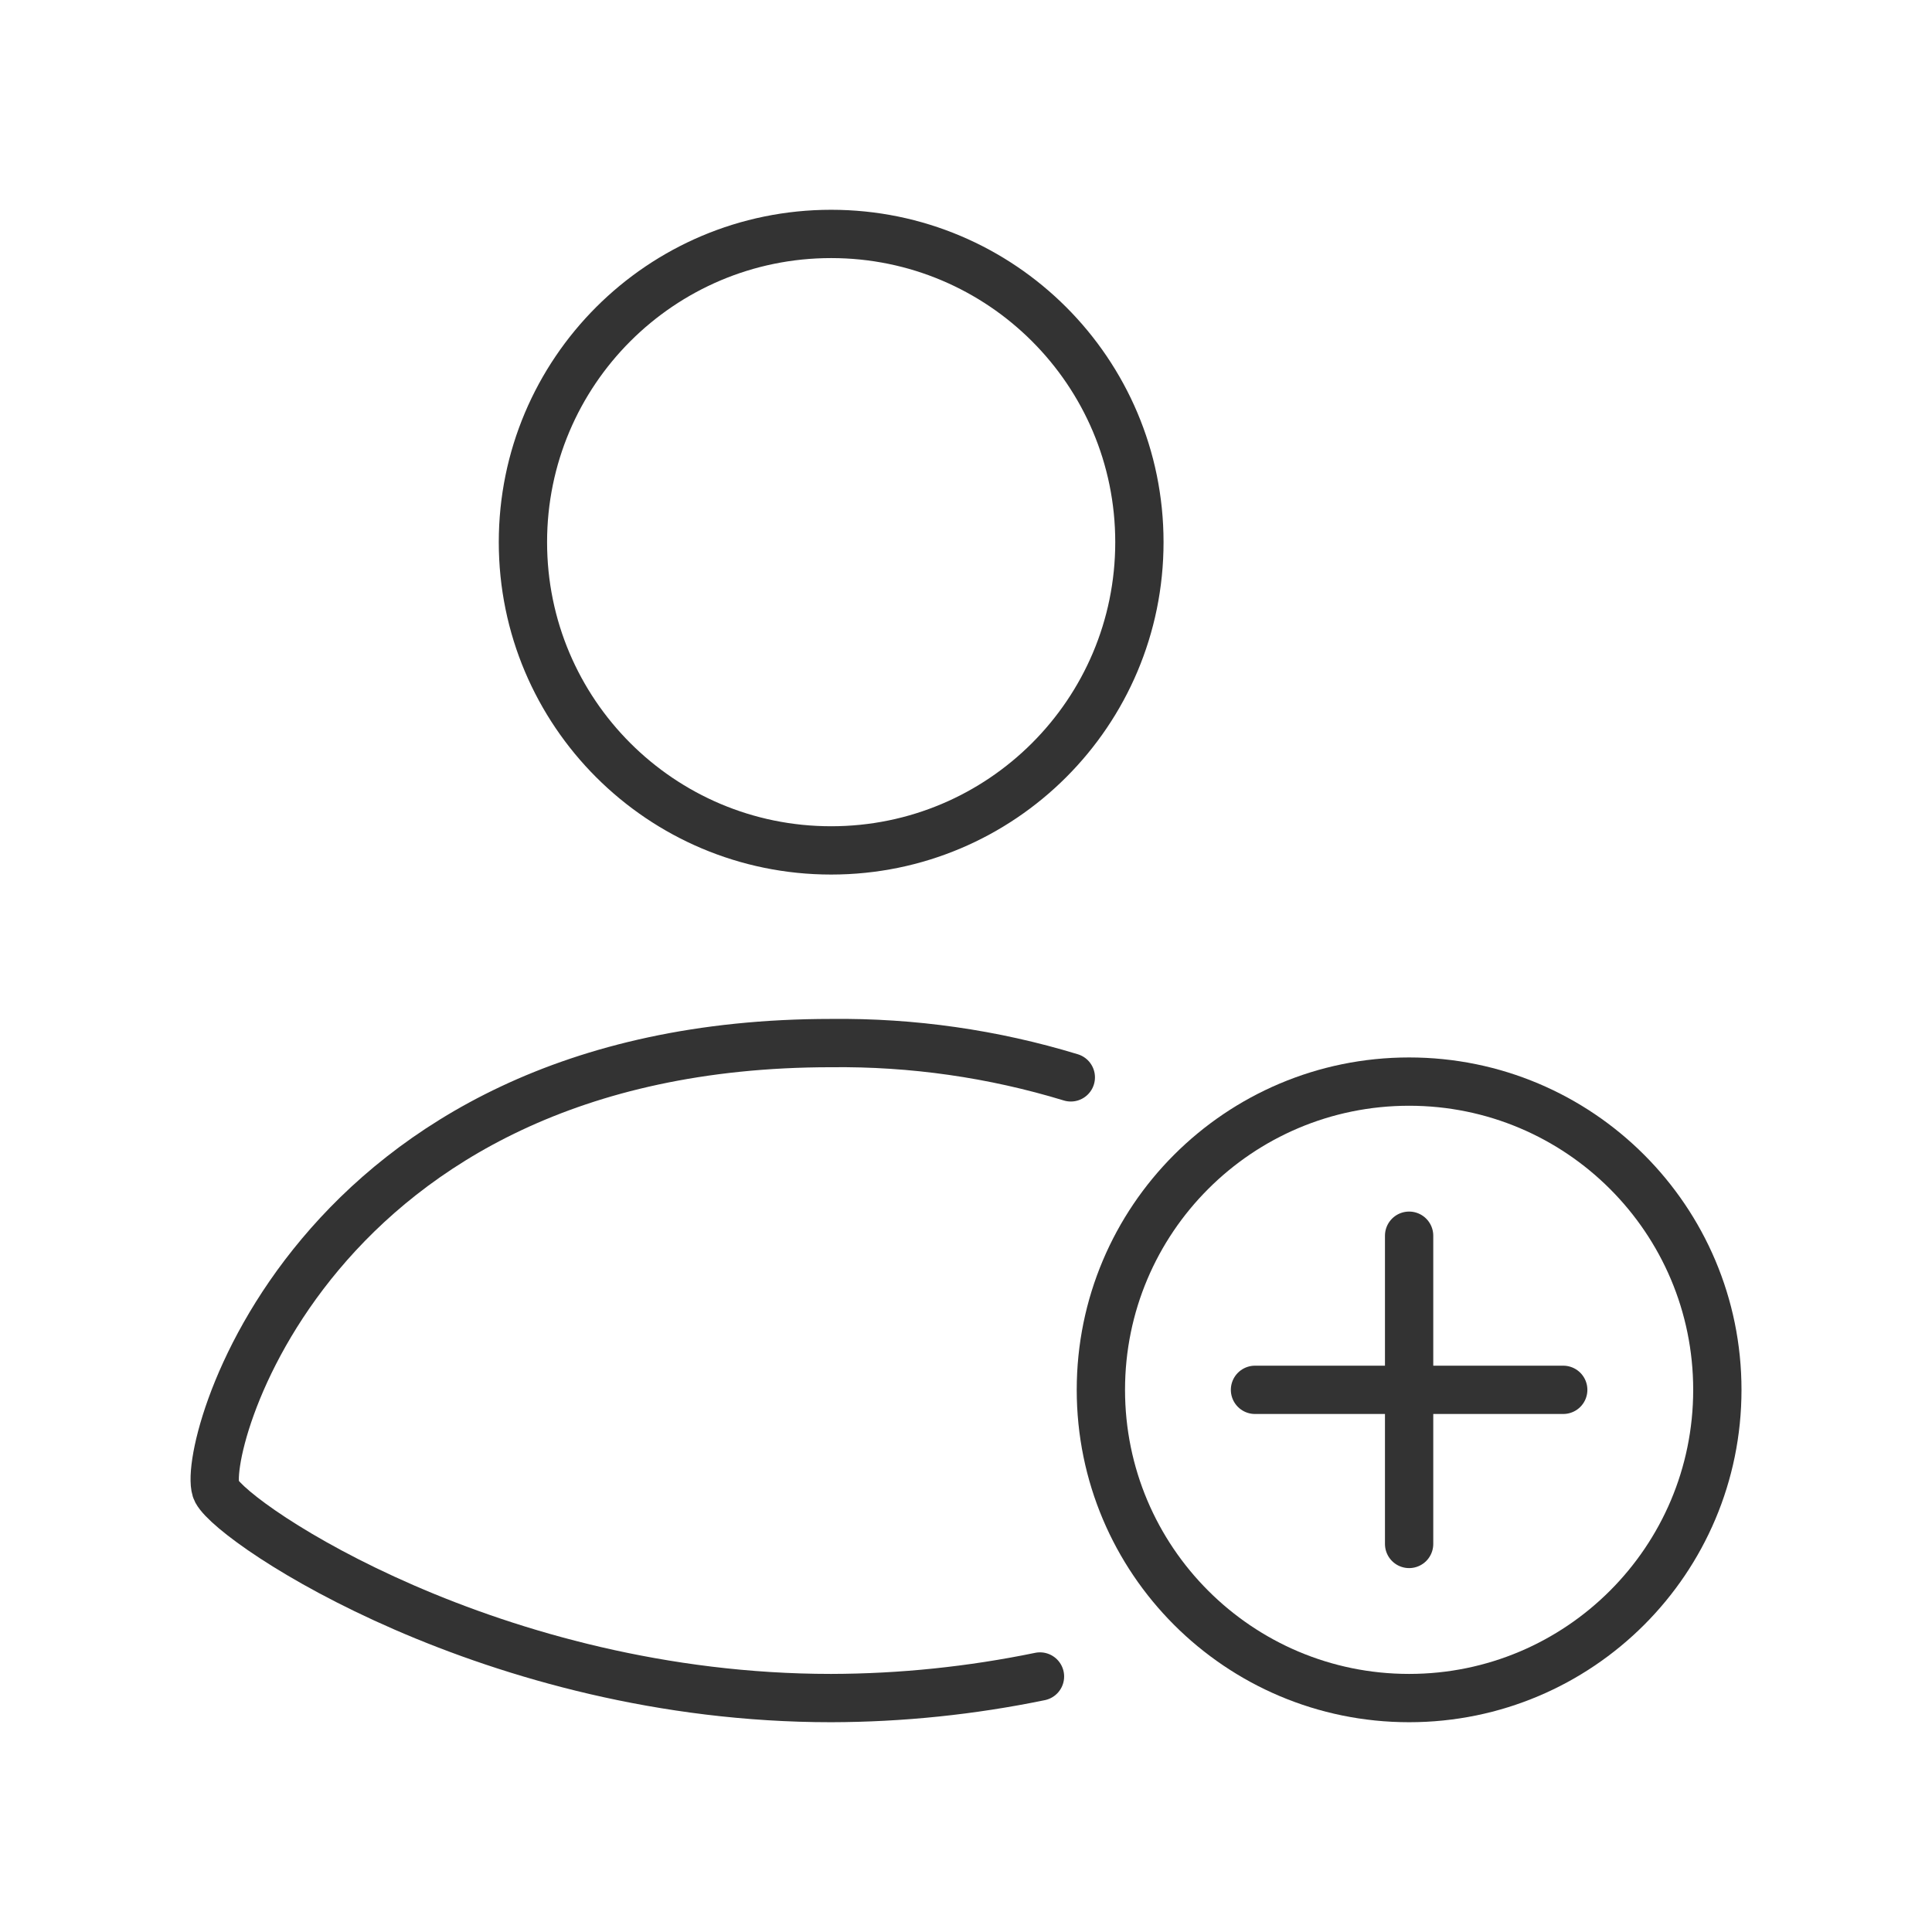
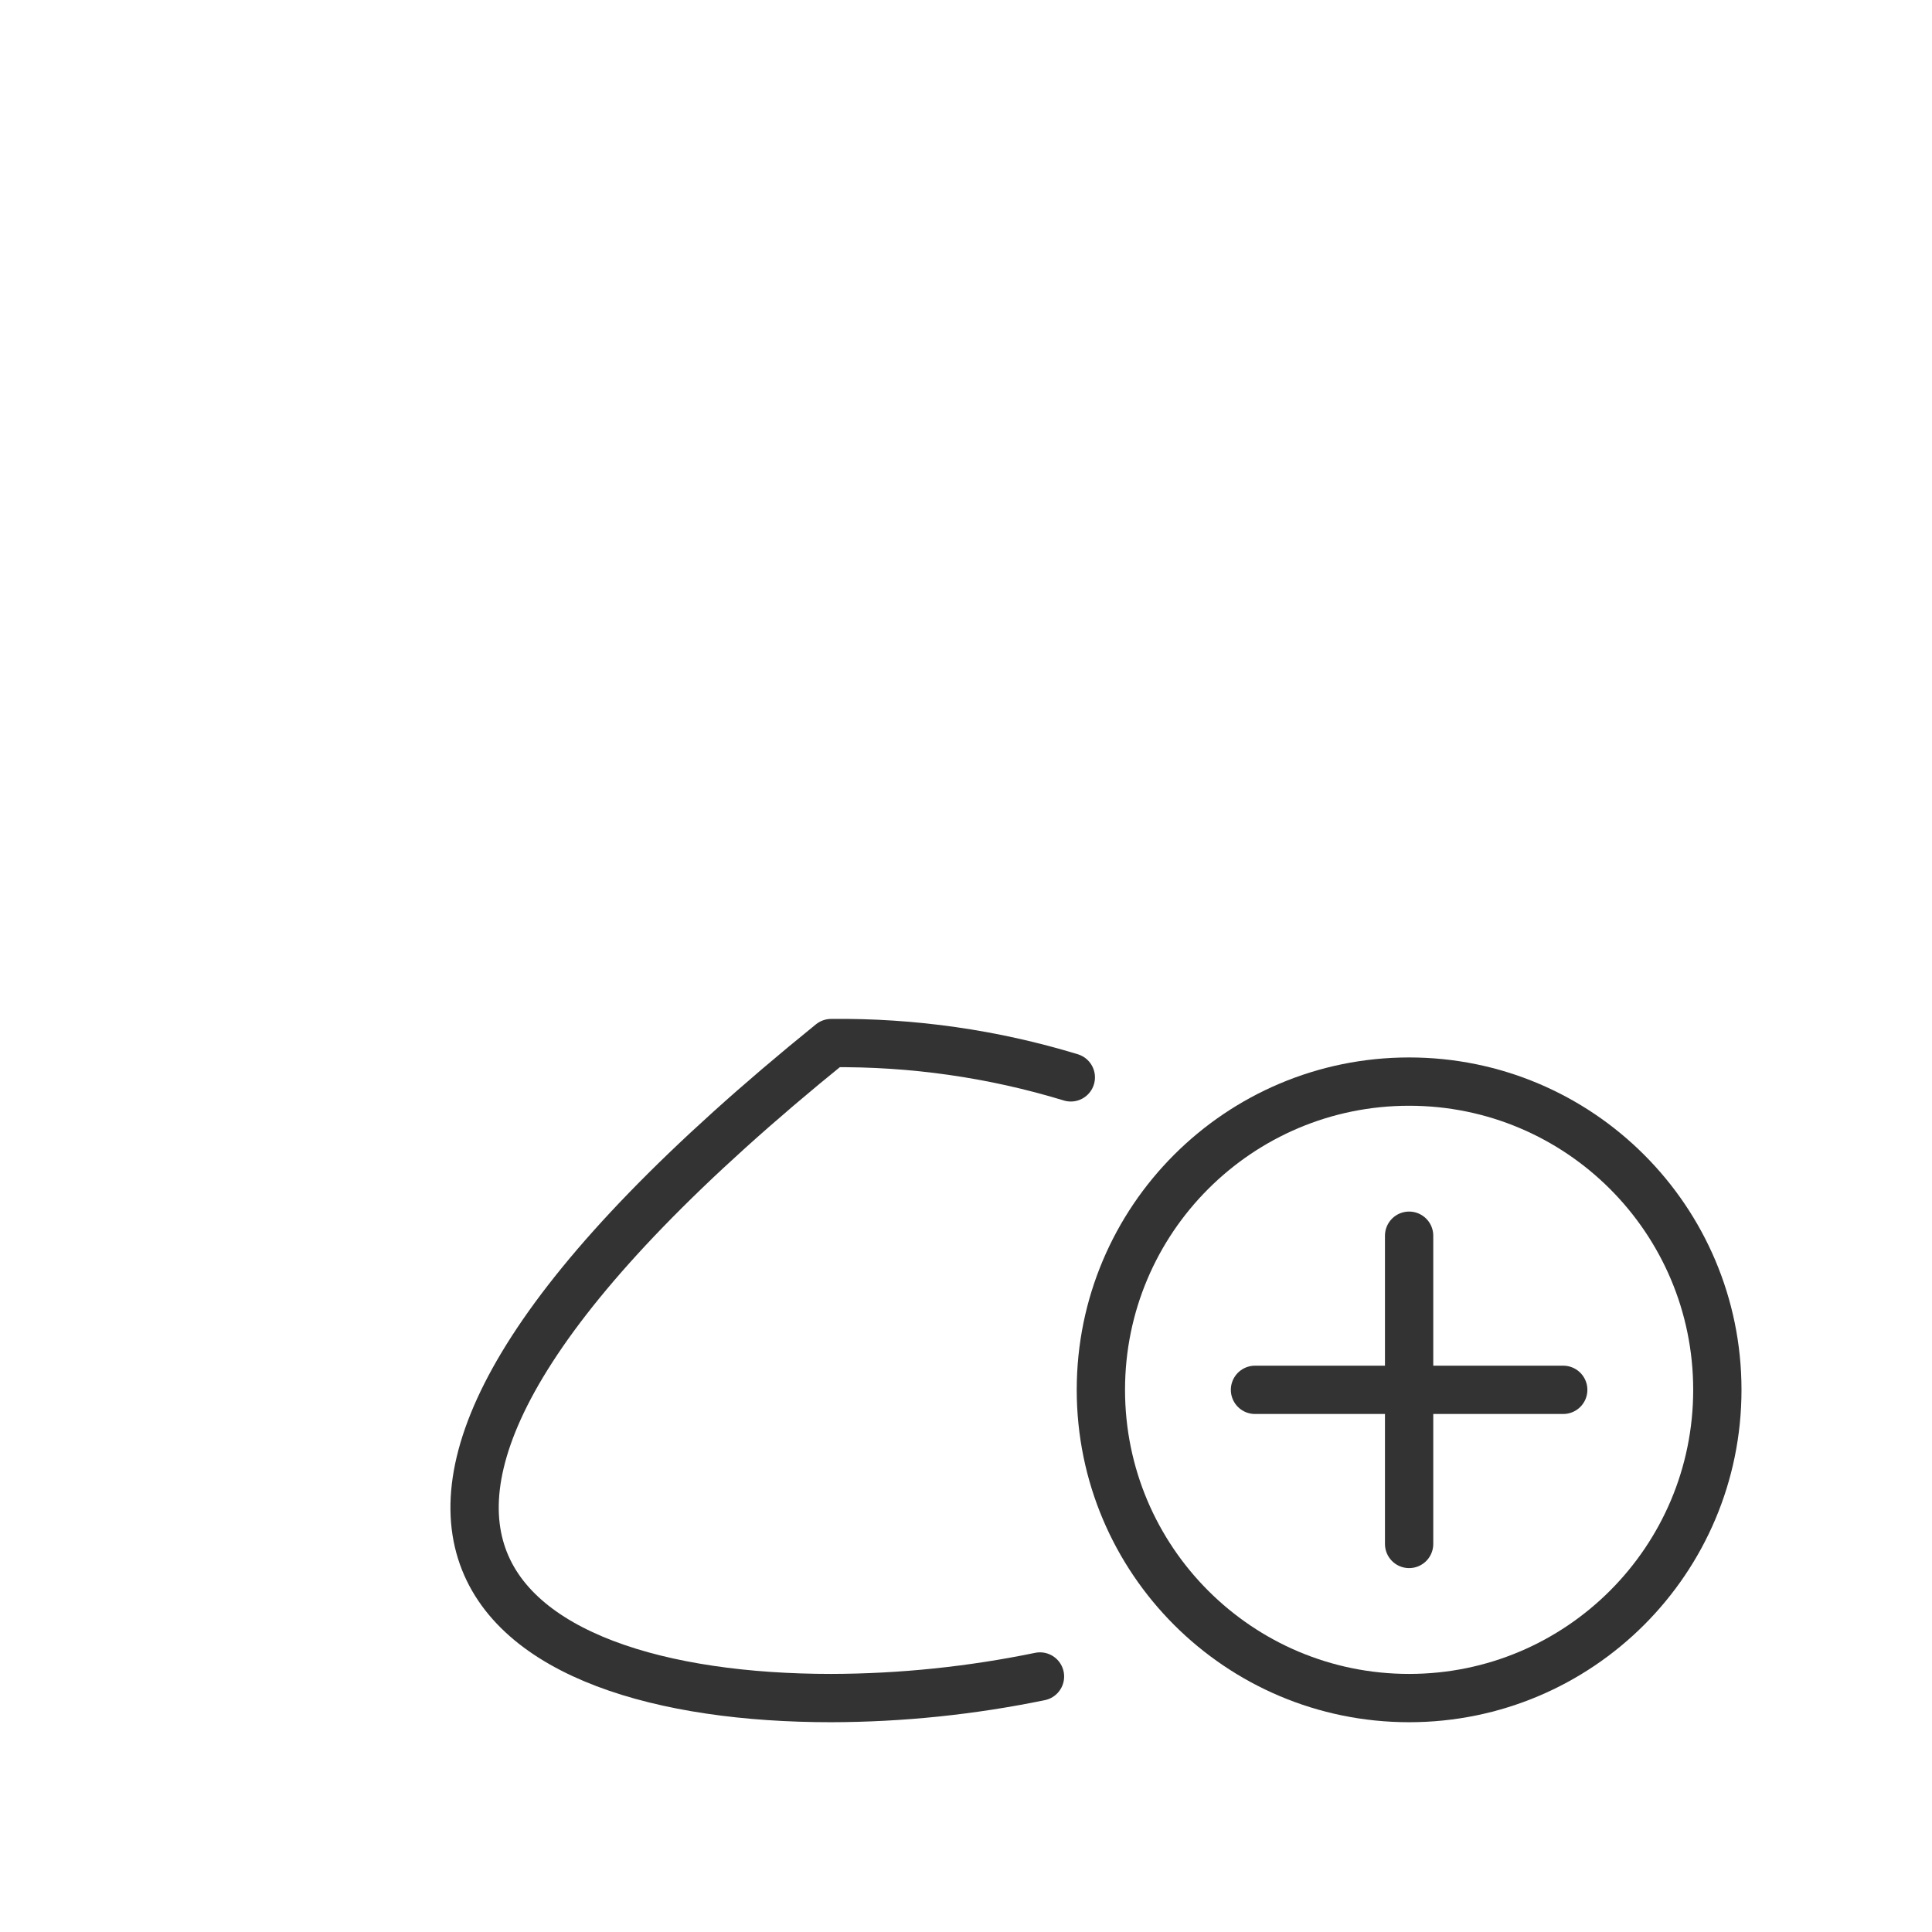
<svg xmlns="http://www.w3.org/2000/svg" width="48" height="48" viewBox="0 0 48 48" fill="none">
-   <path d="M26.604 26.767C24.675 26.179 22.667 25.892 20.65 25.915C7.622 25.915 4.922 36.196 5.382 37.048C5.841 37.9 12.264 42.188 20.65 42.188C22.393 42.184 24.131 42.004 25.838 41.652" stroke="#333333" stroke-width="1.2" stroke-linecap="round" stroke-linejoin="round" />
-   <path fill-rule="evenodd" clip-rule="evenodd" d="M20.65 21.128C24.88 21.128 28.308 17.7 28.308 13.47C28.308 9.241 24.88 5.812 20.65 5.812C16.421 5.812 12.992 9.241 12.992 13.47C12.992 17.7 16.421 21.128 20.65 21.128Z" stroke="#333333" stroke-width="1.2" stroke-linecap="round" stroke-linejoin="round" />
+   <path d="M26.604 26.767C24.675 26.179 22.667 25.892 20.65 25.915C5.841 37.9 12.264 42.188 20.65 42.188C22.393 42.184 24.131 42.004 25.838 41.652" stroke="#333333" stroke-width="1.2" stroke-linecap="round" stroke-linejoin="round" />
  <path fill-rule="evenodd" clip-rule="evenodd" d="M27.351 34.53C27.351 30.3 30.779 26.872 35.009 26.872C39.238 26.872 42.667 30.3 42.667 34.53C42.667 38.76 39.238 42.188 35.009 42.188C30.779 42.188 27.351 38.76 27.351 34.53Z" stroke="#333333" stroke-width="1.2" stroke-linecap="round" stroke-linejoin="round" />
  <path d="M31.18 34.53H38.838" stroke="#333333" stroke-width="1.2" stroke-linecap="round" stroke-linejoin="round" />
  <path d="M35.009 30.701V38.359" stroke="#333333" stroke-width="1.2" stroke-linecap="round" stroke-linejoin="round" />
</svg>